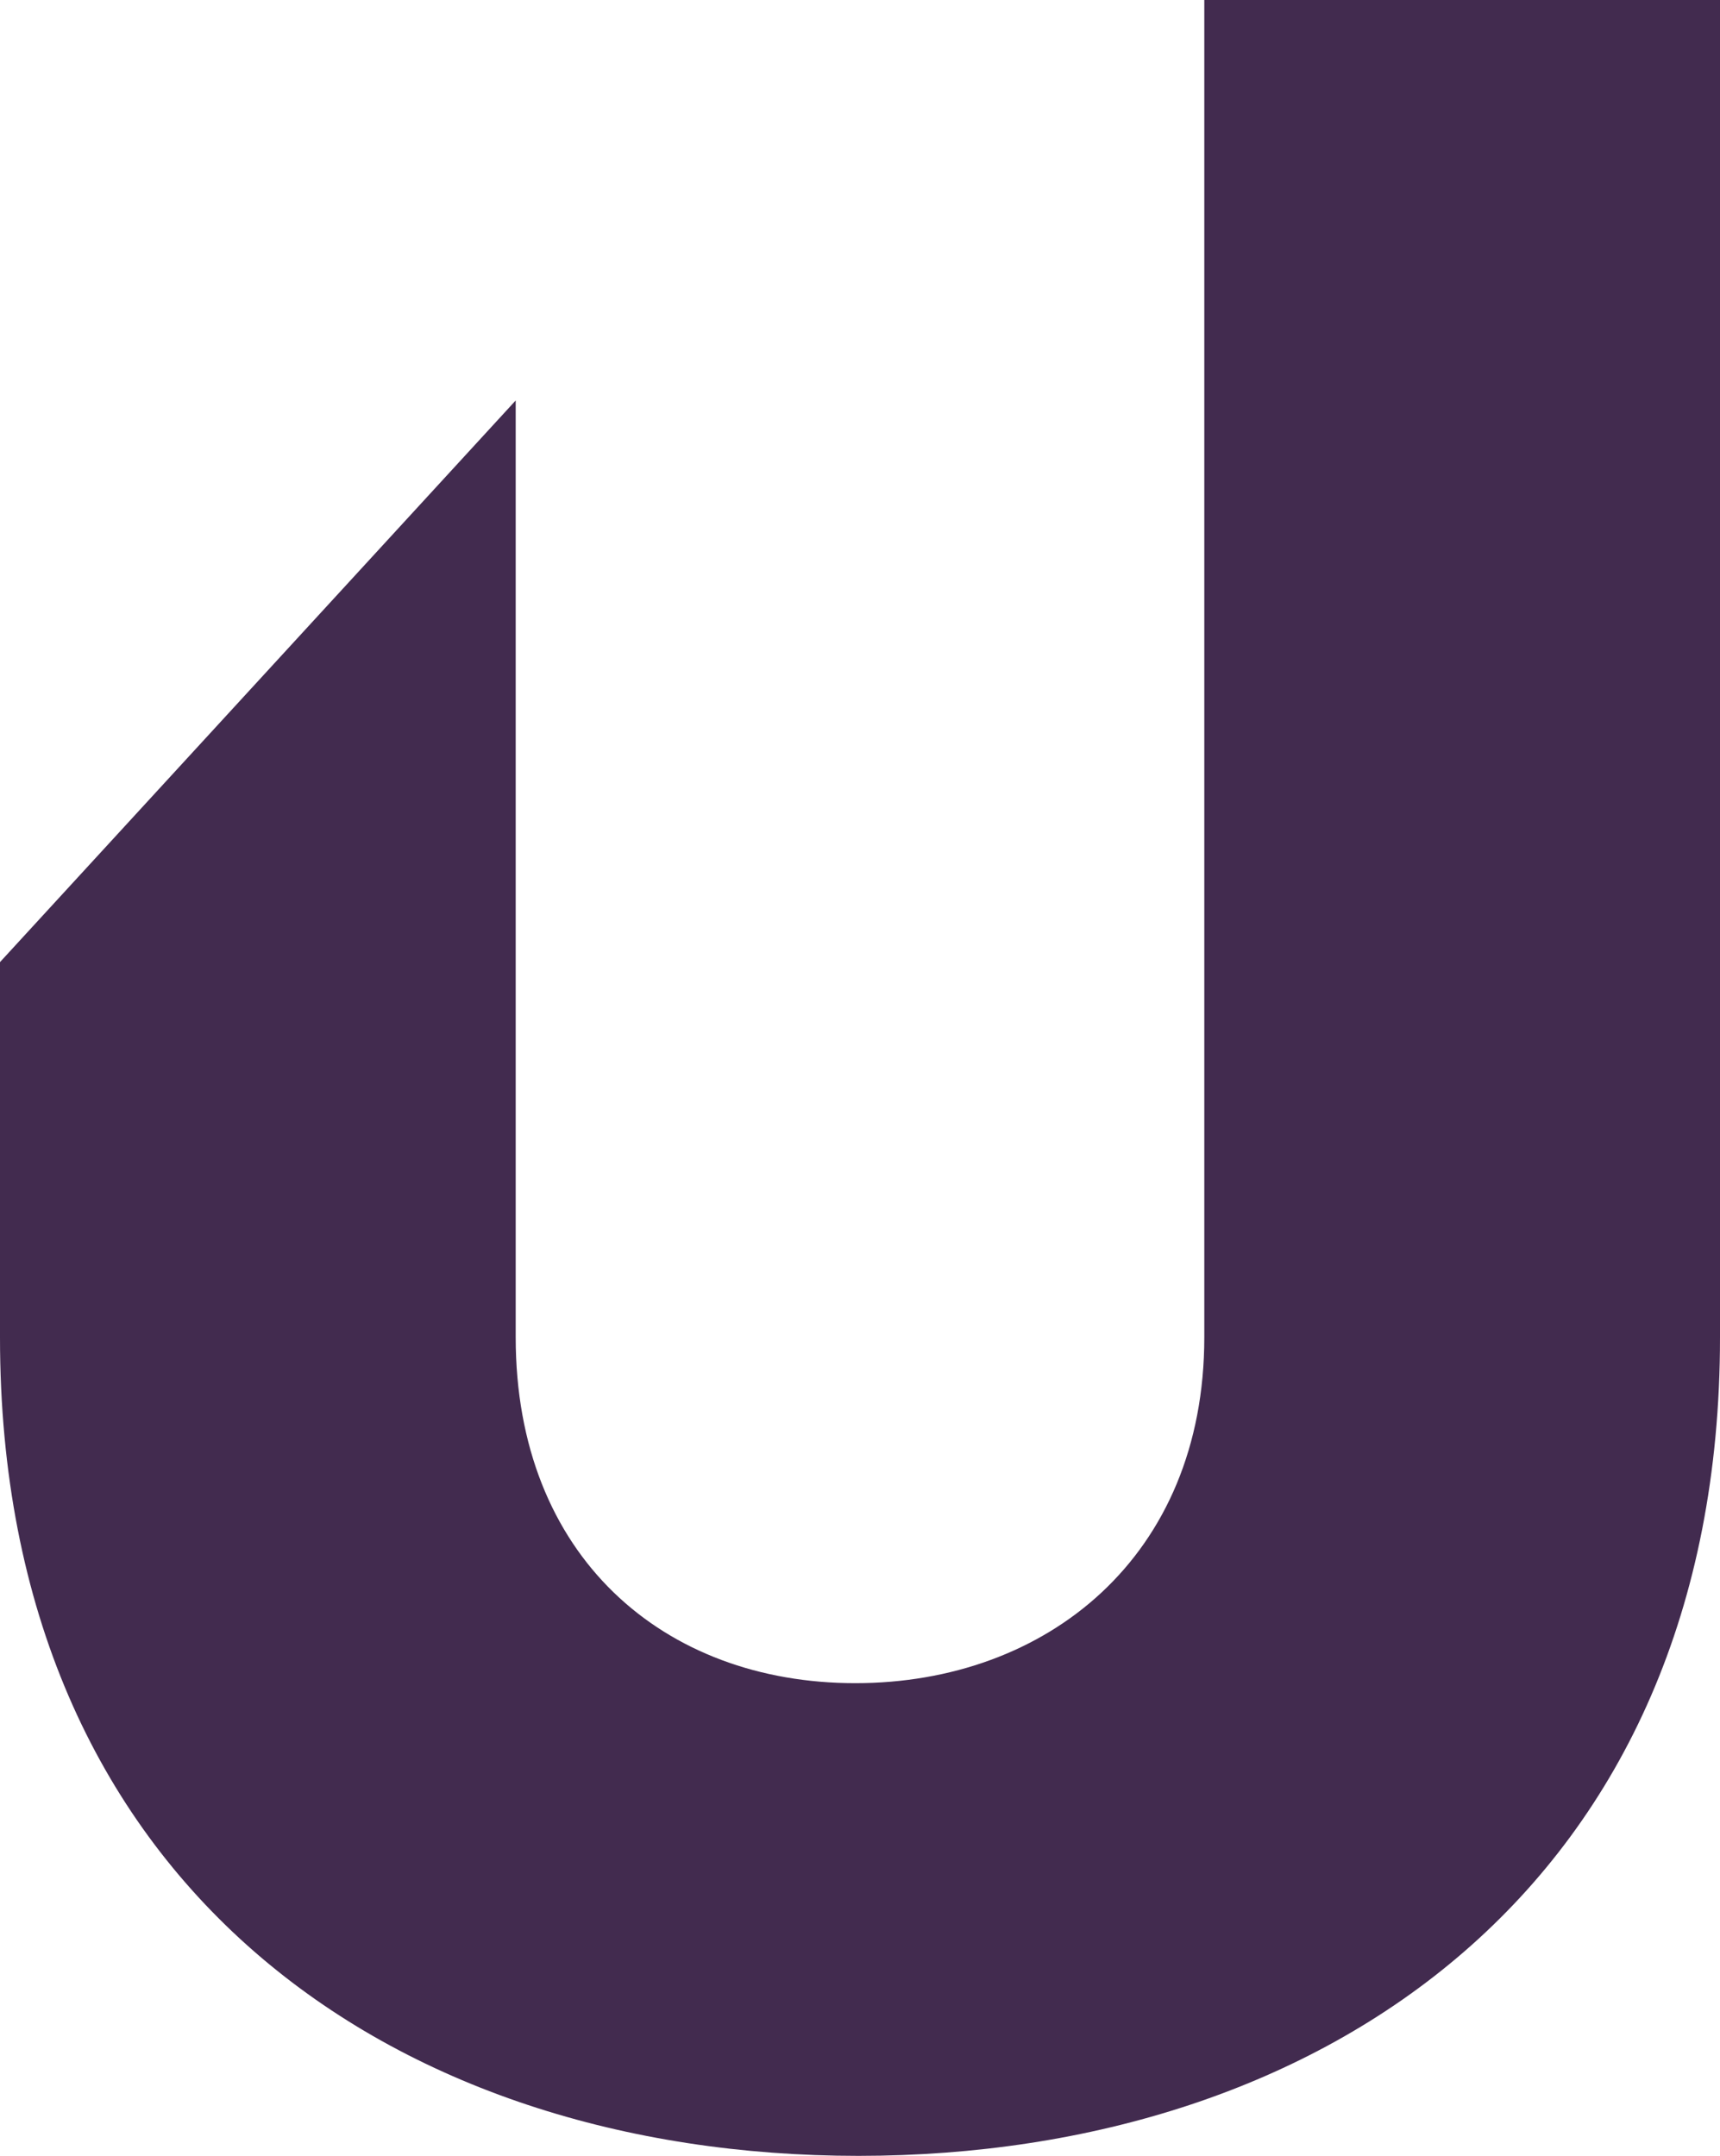
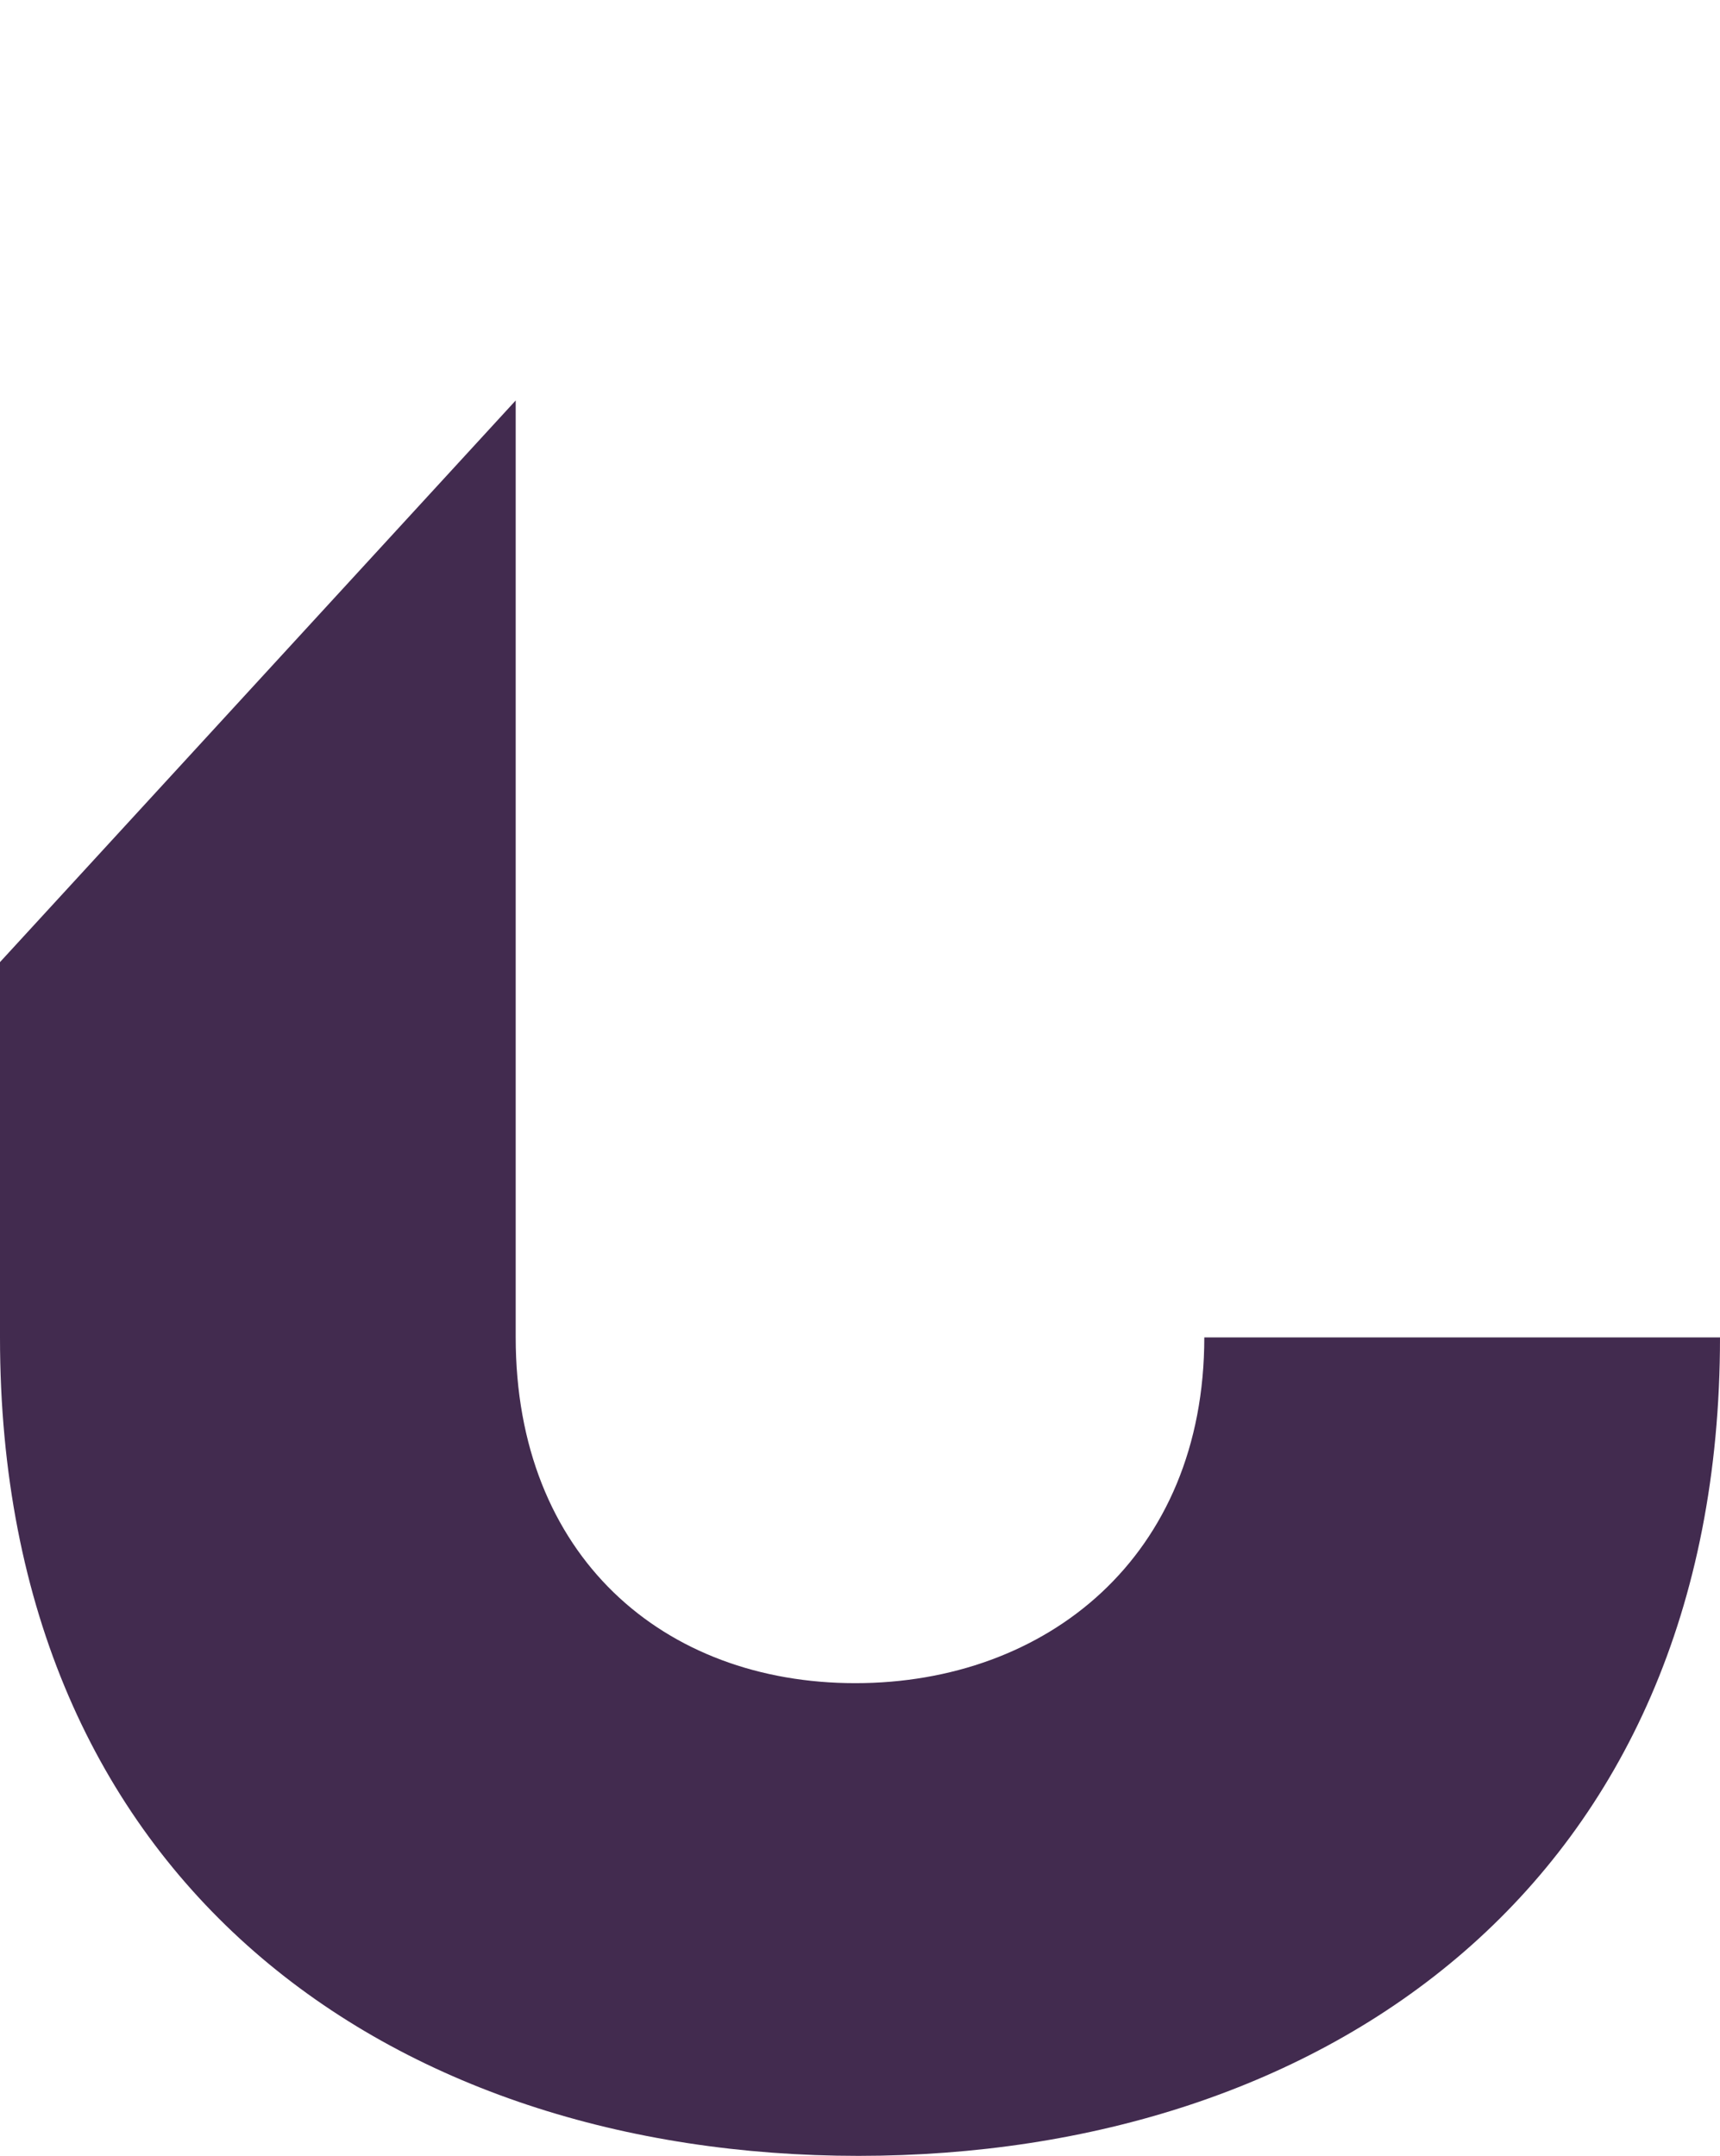
<svg xmlns="http://www.w3.org/2000/svg" height="135.5" width="108.13" viewBox="0 0 108.13 135.5" data-name="Layer 2" id="Layer_2">
  <defs>
    <style>
      .cls-1 {
        fill: #422b4f;
      }
    </style>
  </defs>
  <g data-name="Layer 1" id="Layer_1-2">
-     <path d="M75.71,0v84.05c0,13.78-9.9,21.74-21.94,21.74s-21.35-7.96-21.35-21.74V25.17L0,60.47v23.59c0,34.36,24.65,51.44,53.97,51.44s54.16-17.08,54.16-51.44V0h-32.42Z" class="cls-1" />
+     <path d="M75.71,0v84.05c0,13.78-9.9,21.74-21.94,21.74s-21.35-7.96-21.35-21.74V25.17L0,60.47v23.59c0,34.36,24.65,51.44,53.97,51.44s54.16-17.08,54.16-51.44h-32.42Z" class="cls-1" />
  </g>
</svg>